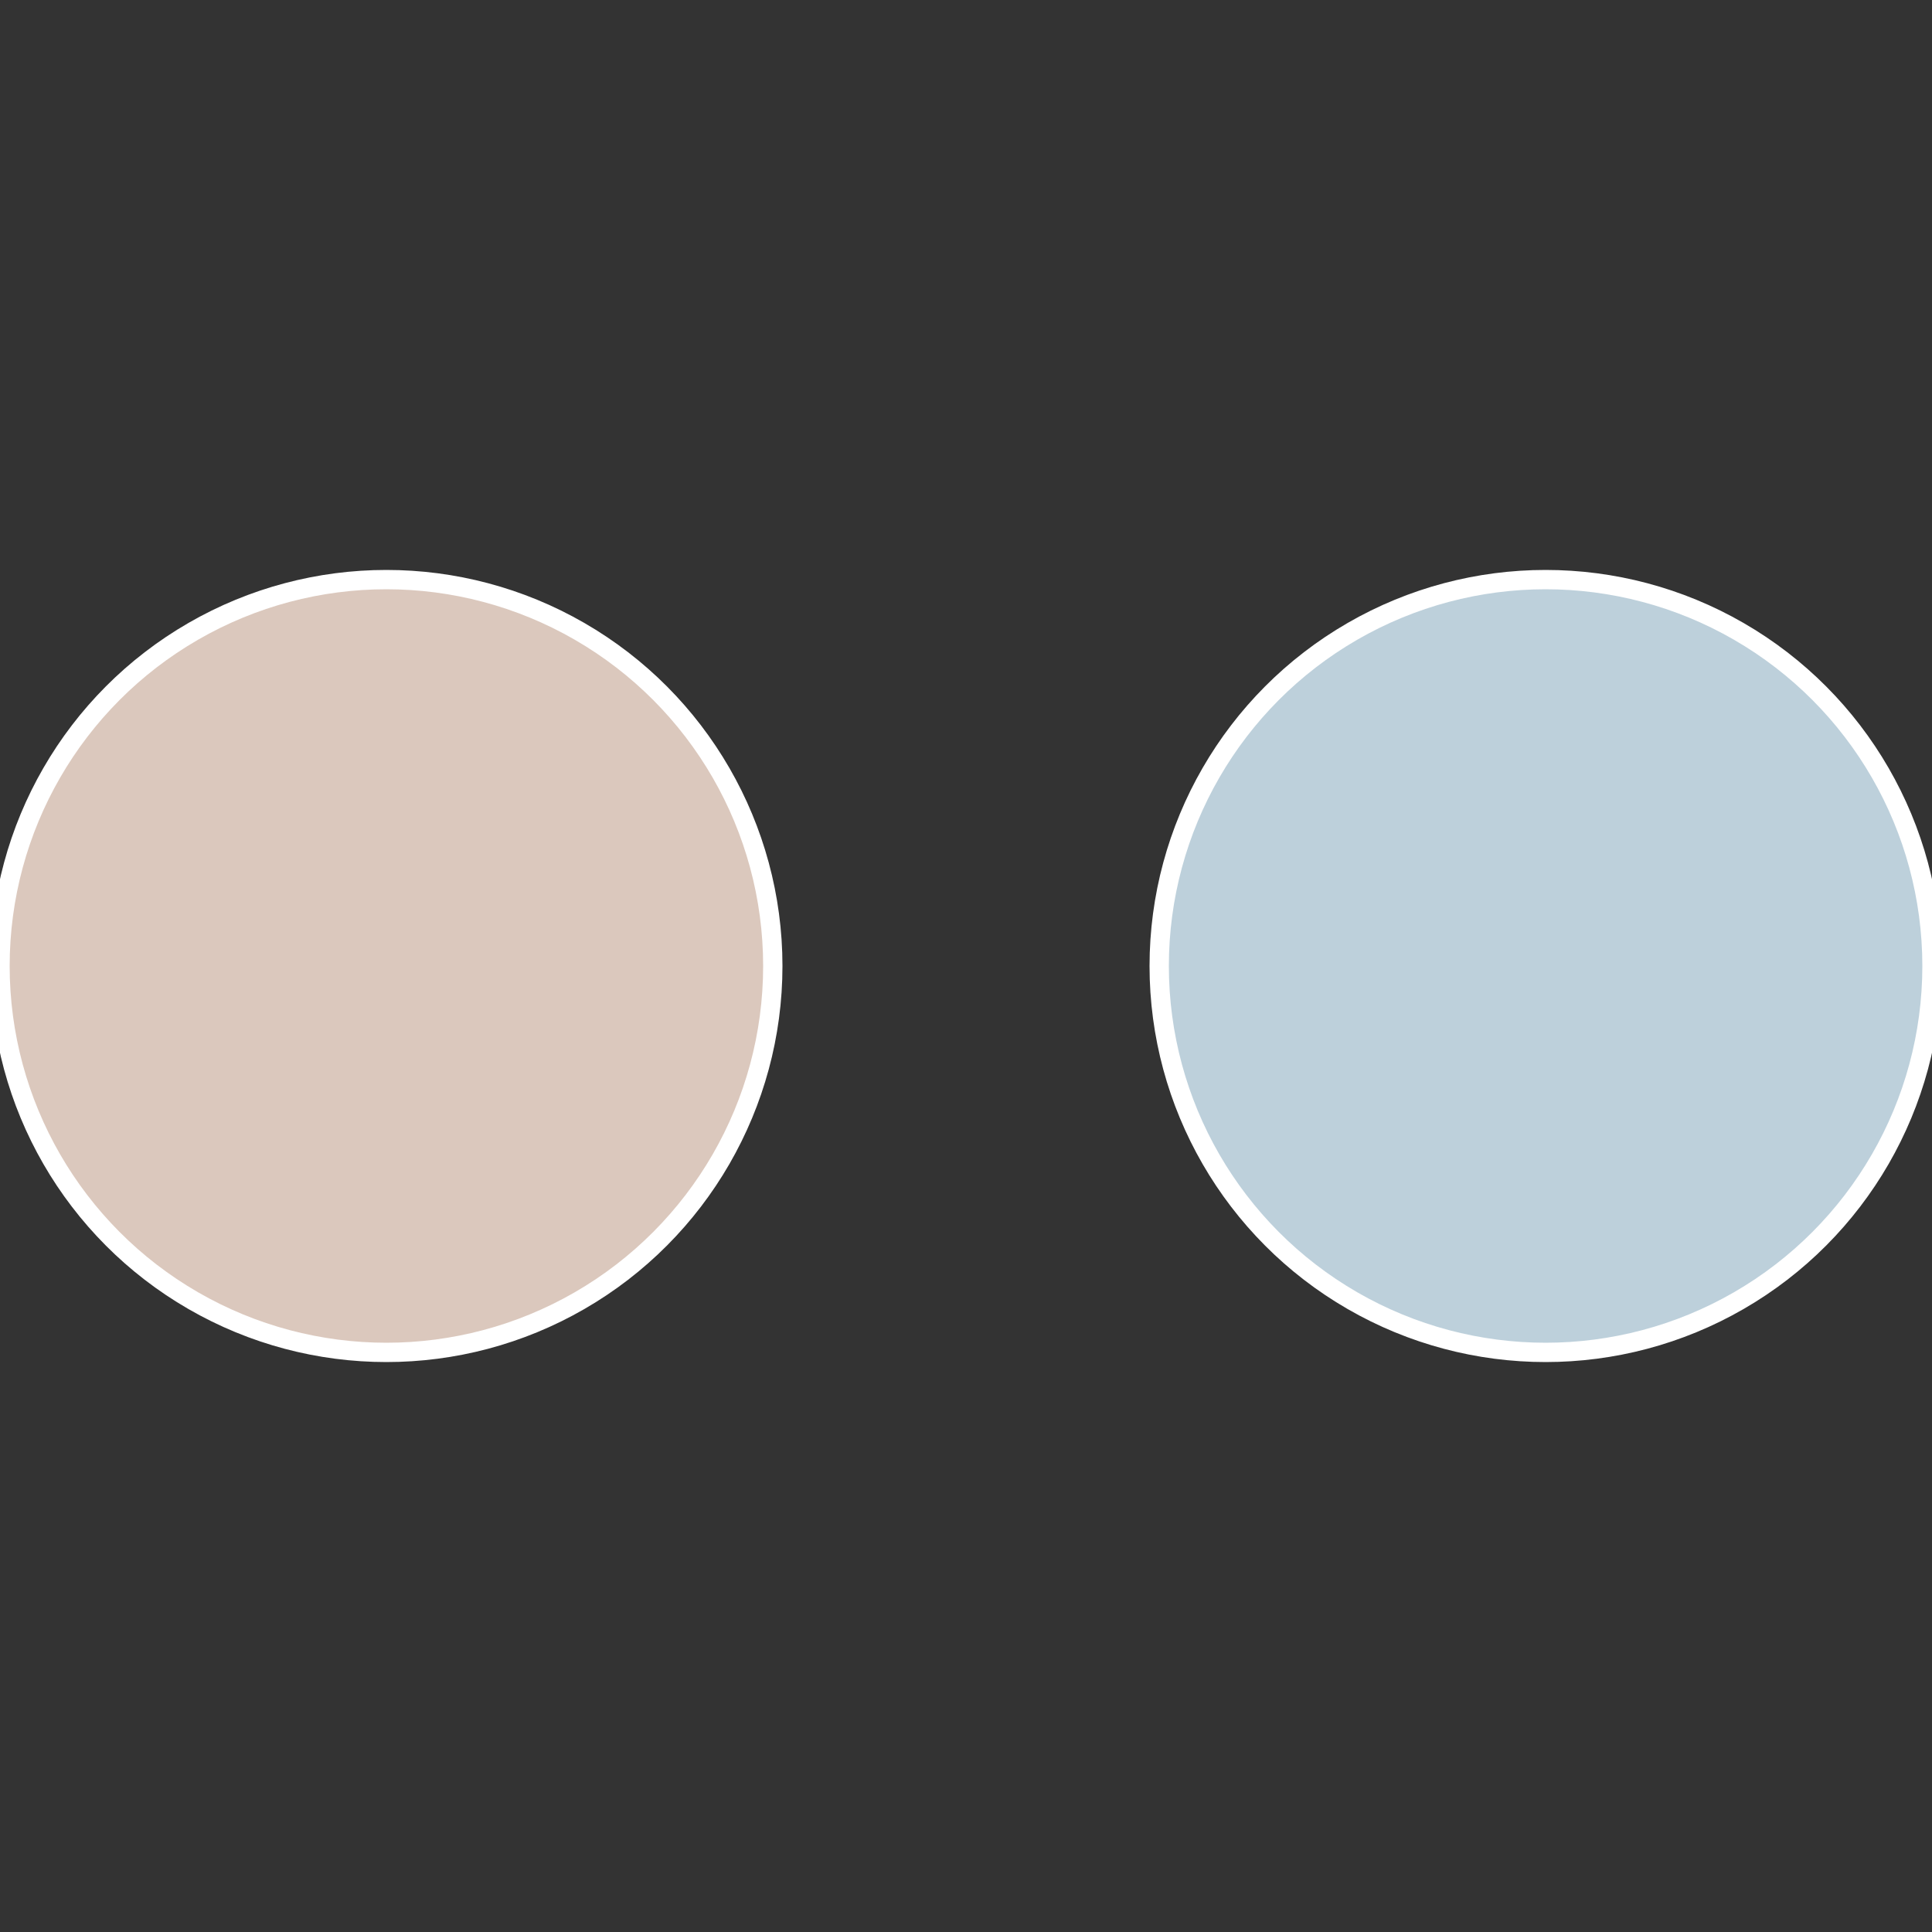
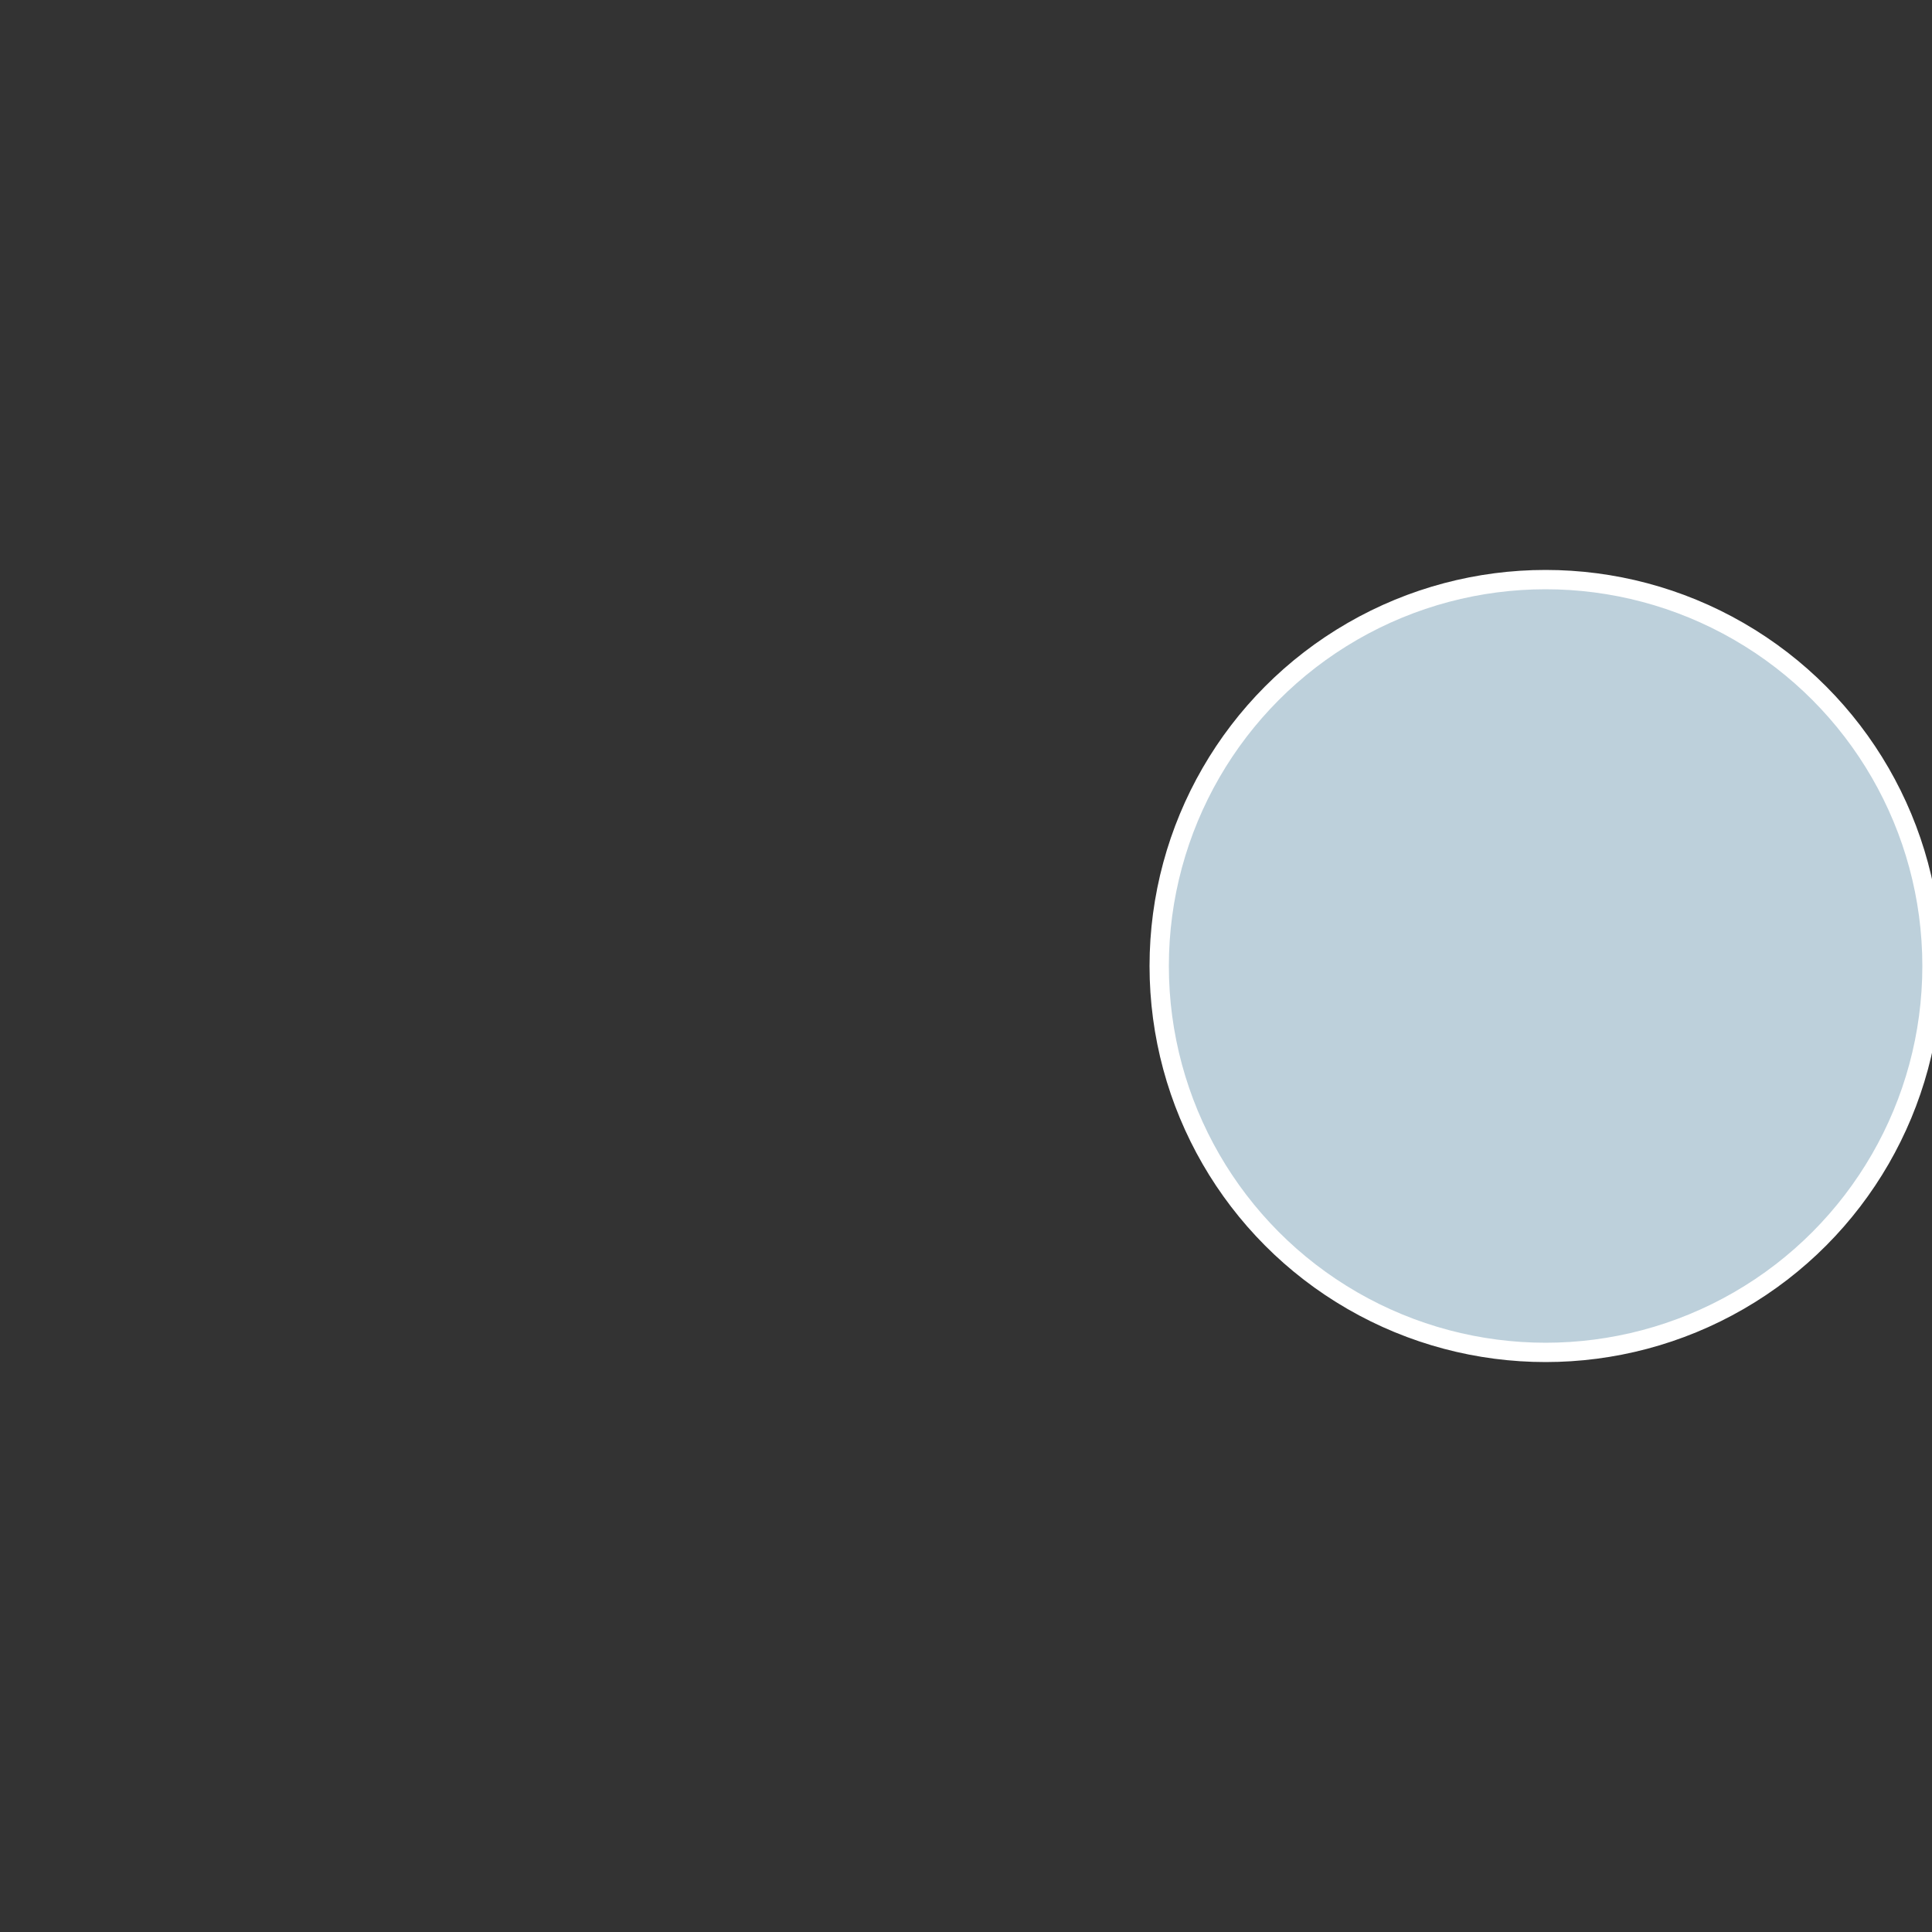
<svg xmlns="http://www.w3.org/2000/svg" width="500" height="500" viewBox="-1 -1 2 2">
  <rect x="-1" y="-1" width="2" height="2" fill="#333333" stroke="none" />
  <circle cx="0.6" cy="0" r="0.4" fill="#bdd0db" stroke="#fff" stroke-width="1%" />
-   <circle cx="-0.6" cy="7.3478807948841E-17" r="0.4" fill="#dbc8bd" stroke="#fff" stroke-width="1%" />
</svg>